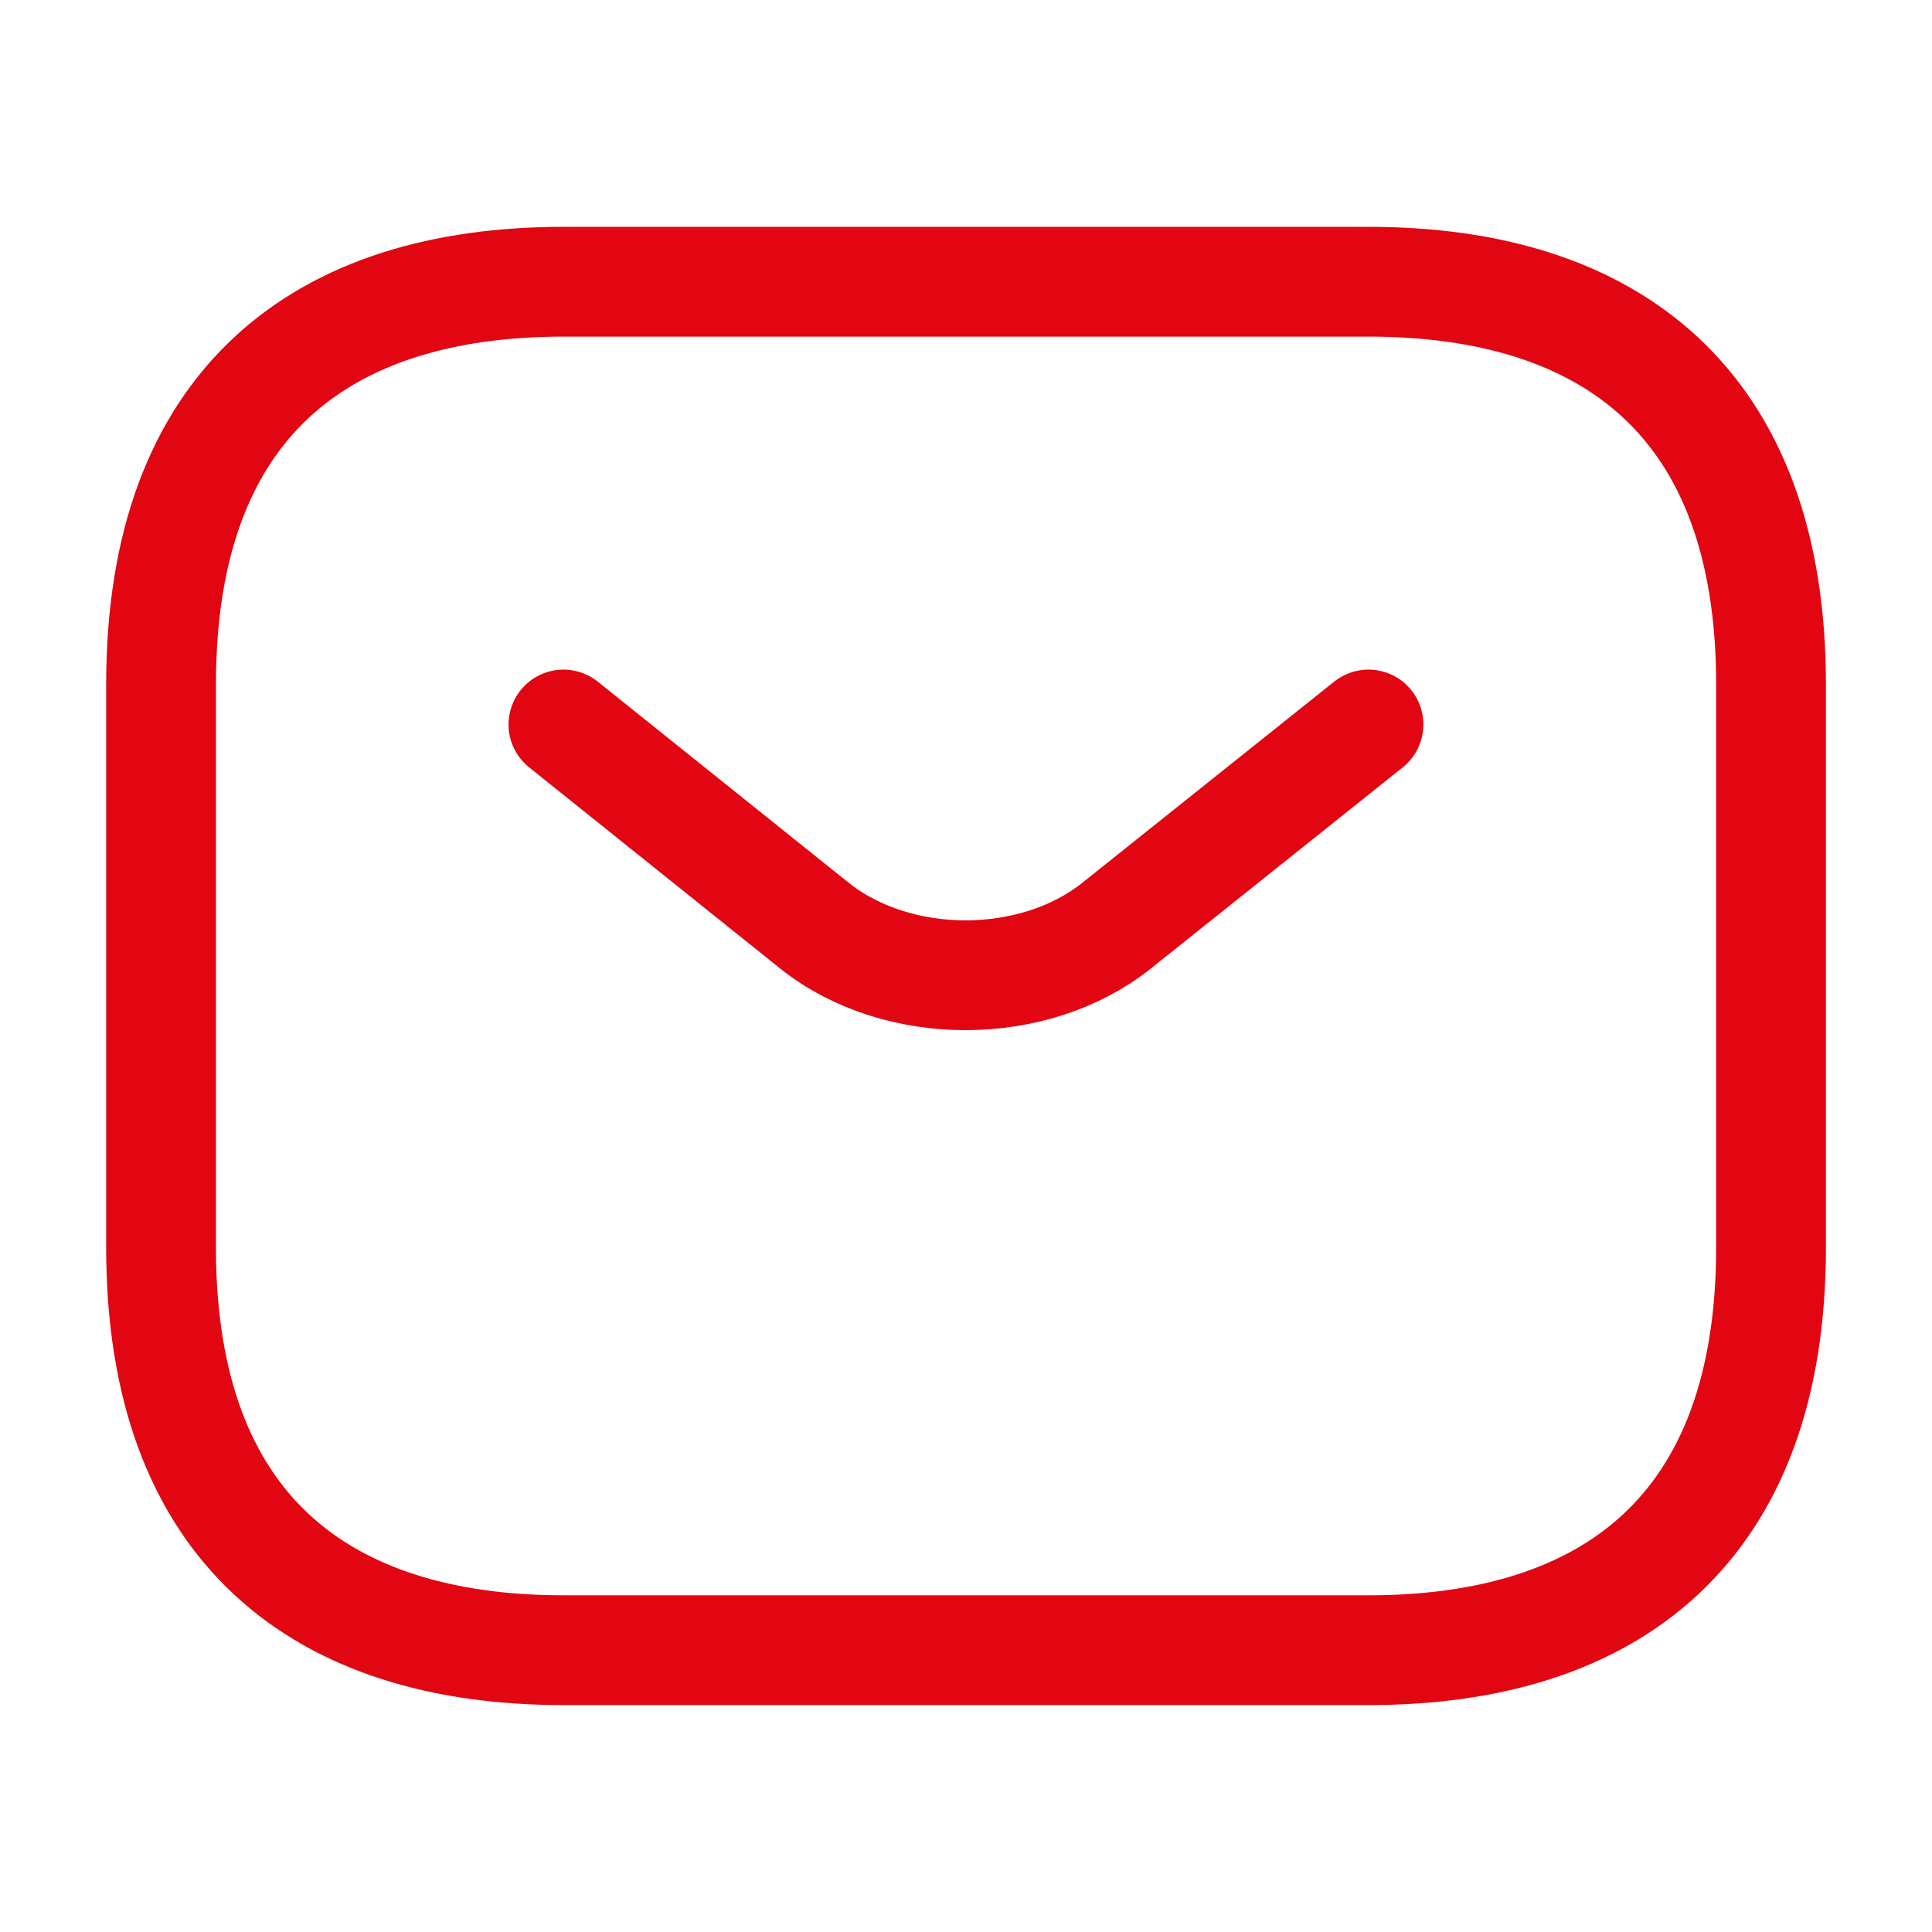
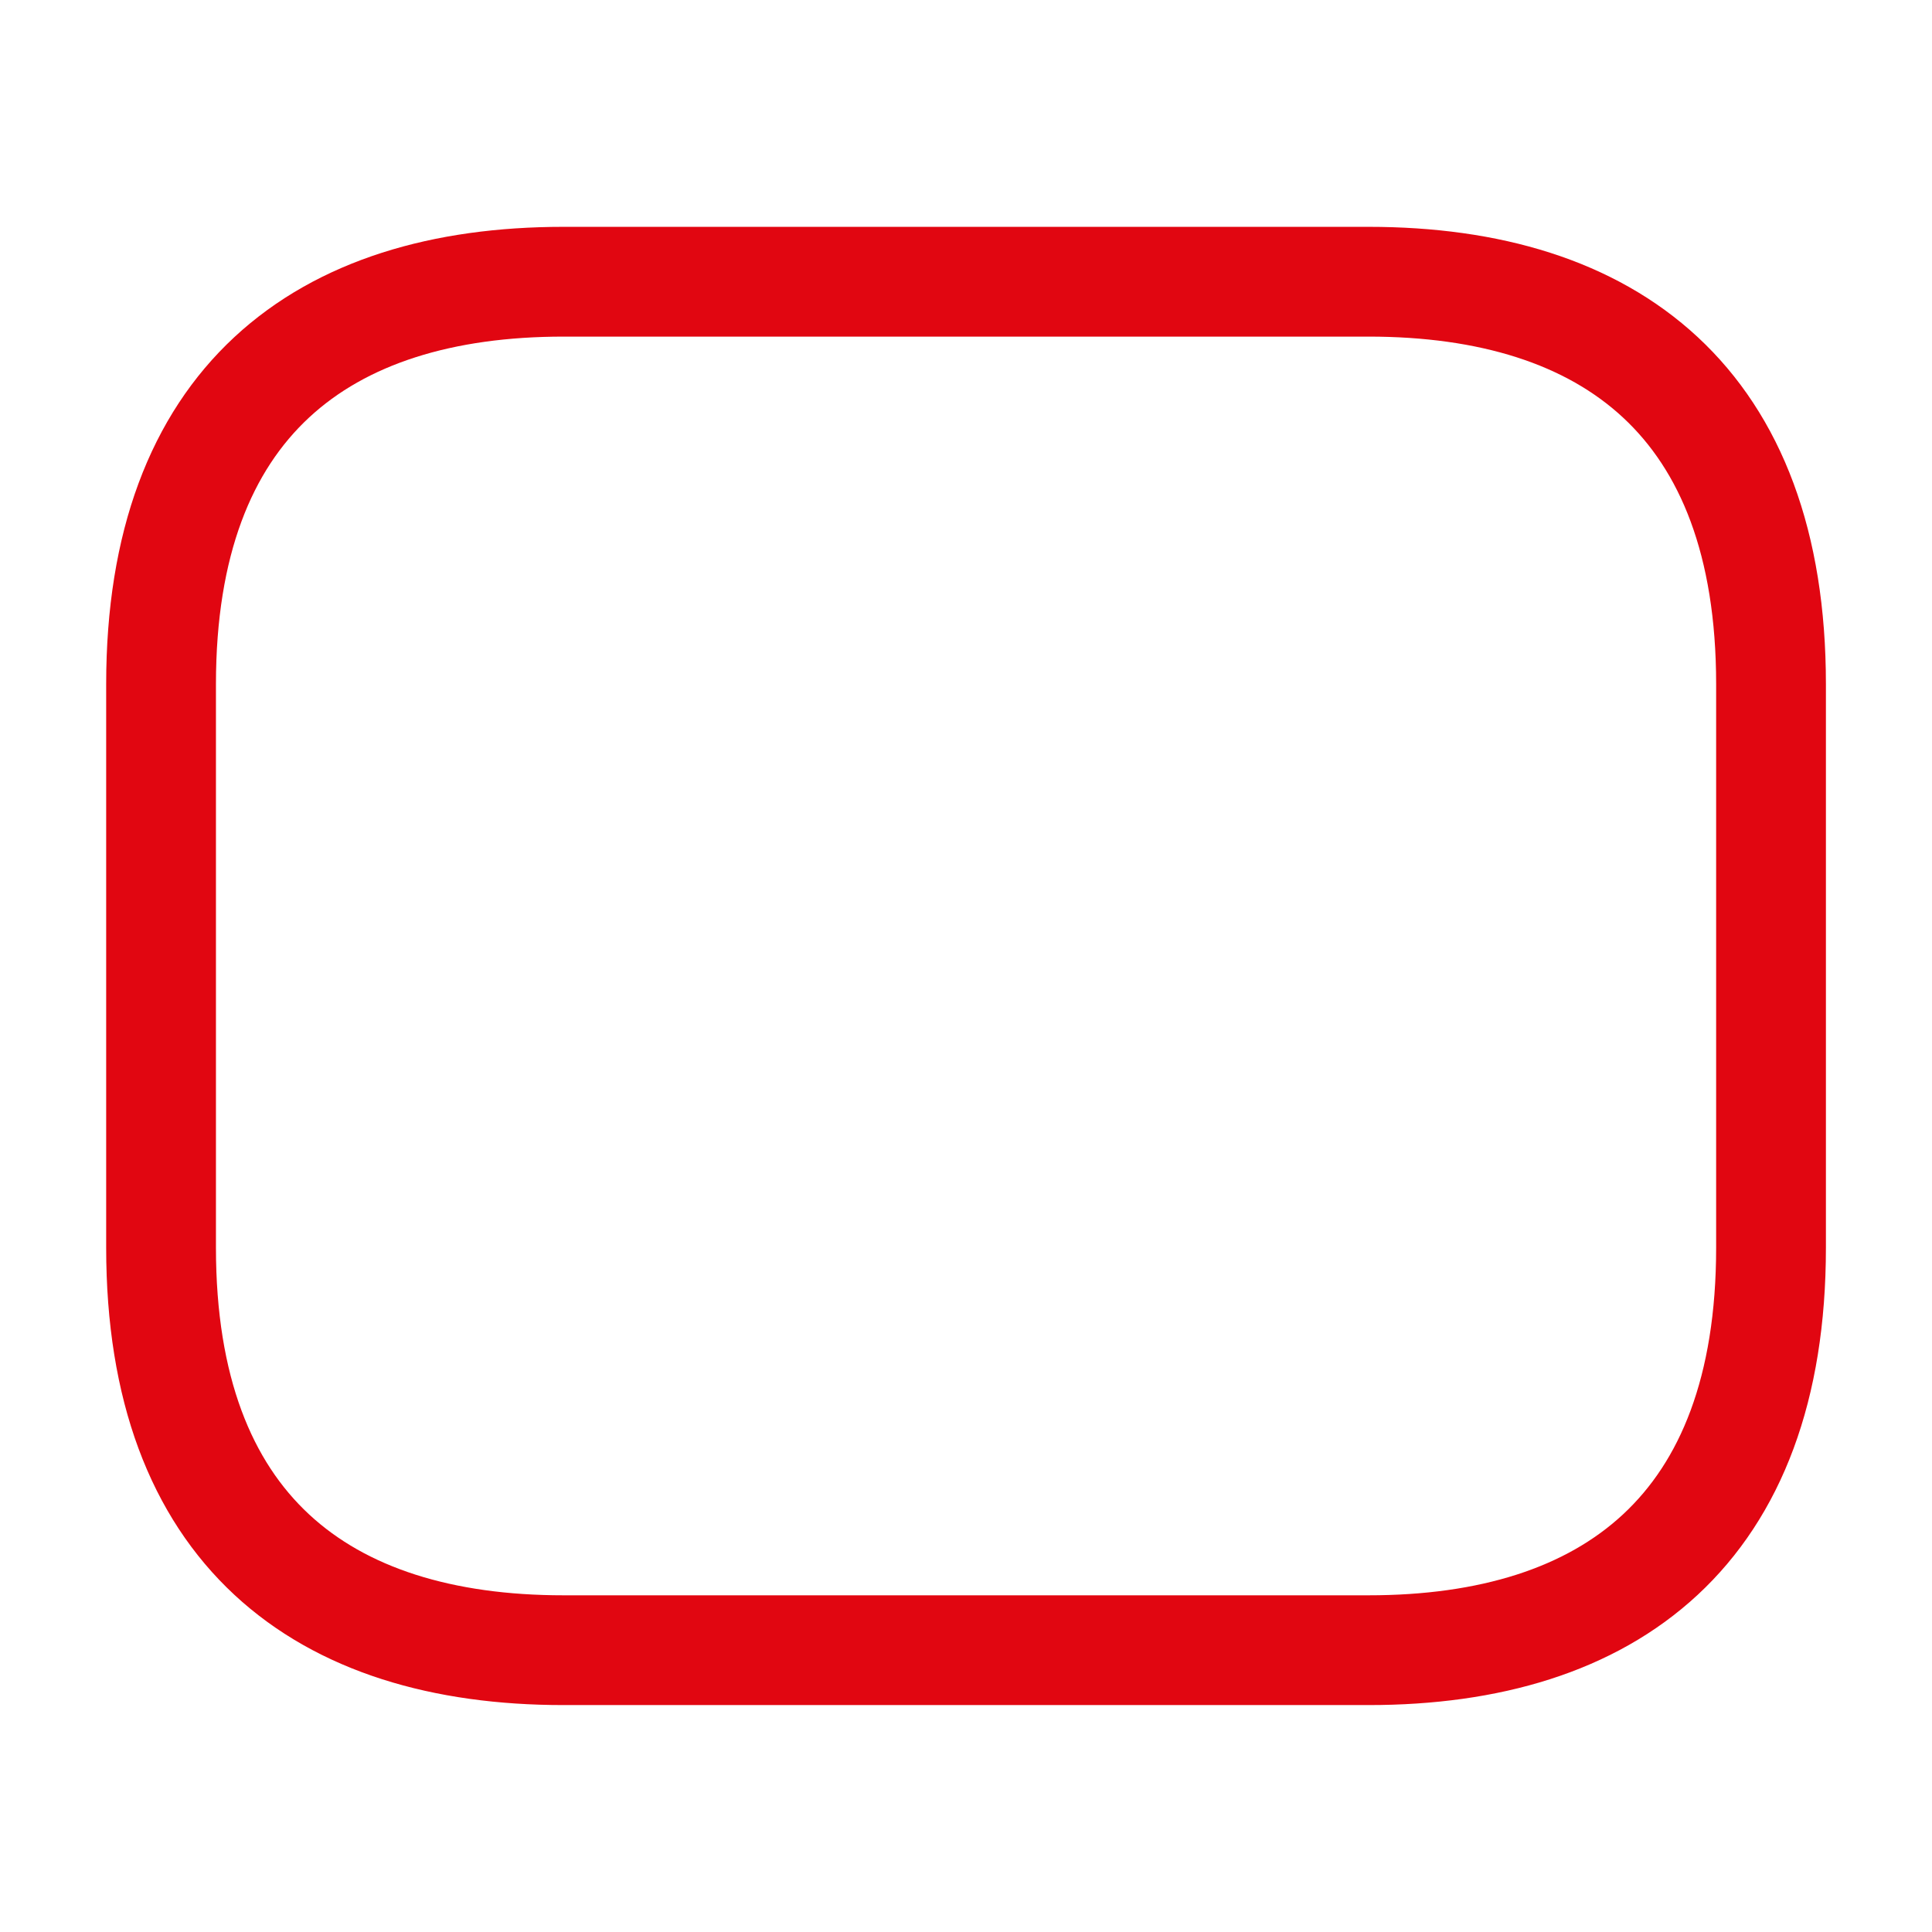
<svg xmlns="http://www.w3.org/2000/svg" width="22" height="22" viewBox="0 0 22 22" fill="none">
-   <path d="M15.584 18.791H6.417C3.667 18.791 1.834 17.416 1.834 14.208V7.791C1.834 4.583 3.667 3.208 6.417 3.208H15.584C18.334 3.208 20.167 4.583 20.167 7.791V14.208C20.167 17.416 18.334 18.791 15.584 18.791Z" stroke="#E10611" stroke-width="1.25" stroke-miterlimit="10" stroke-linecap="round" stroke-linejoin="round" />
-   <path d="M15.583 8.25L12.713 10.542C11.769 11.293 10.22 11.293 9.276 10.542L6.416 8.25" stroke="#E10611" stroke-width="1.25" stroke-miterlimit="10" stroke-linecap="round" stroke-linejoin="round" />
+   <path d="M15.584 18.791H6.417C3.667 18.791 1.834 17.416 1.834 14.208V7.791C1.834 4.583 3.667 3.208 6.417 3.208H15.584C18.334 3.208 20.167 4.583 20.167 7.791V14.208C20.167 17.416 18.334 18.791 15.584 18.791" stroke="#E10611" stroke-width="1.25" stroke-miterlimit="10" stroke-linecap="round" stroke-linejoin="round" />
</svg>